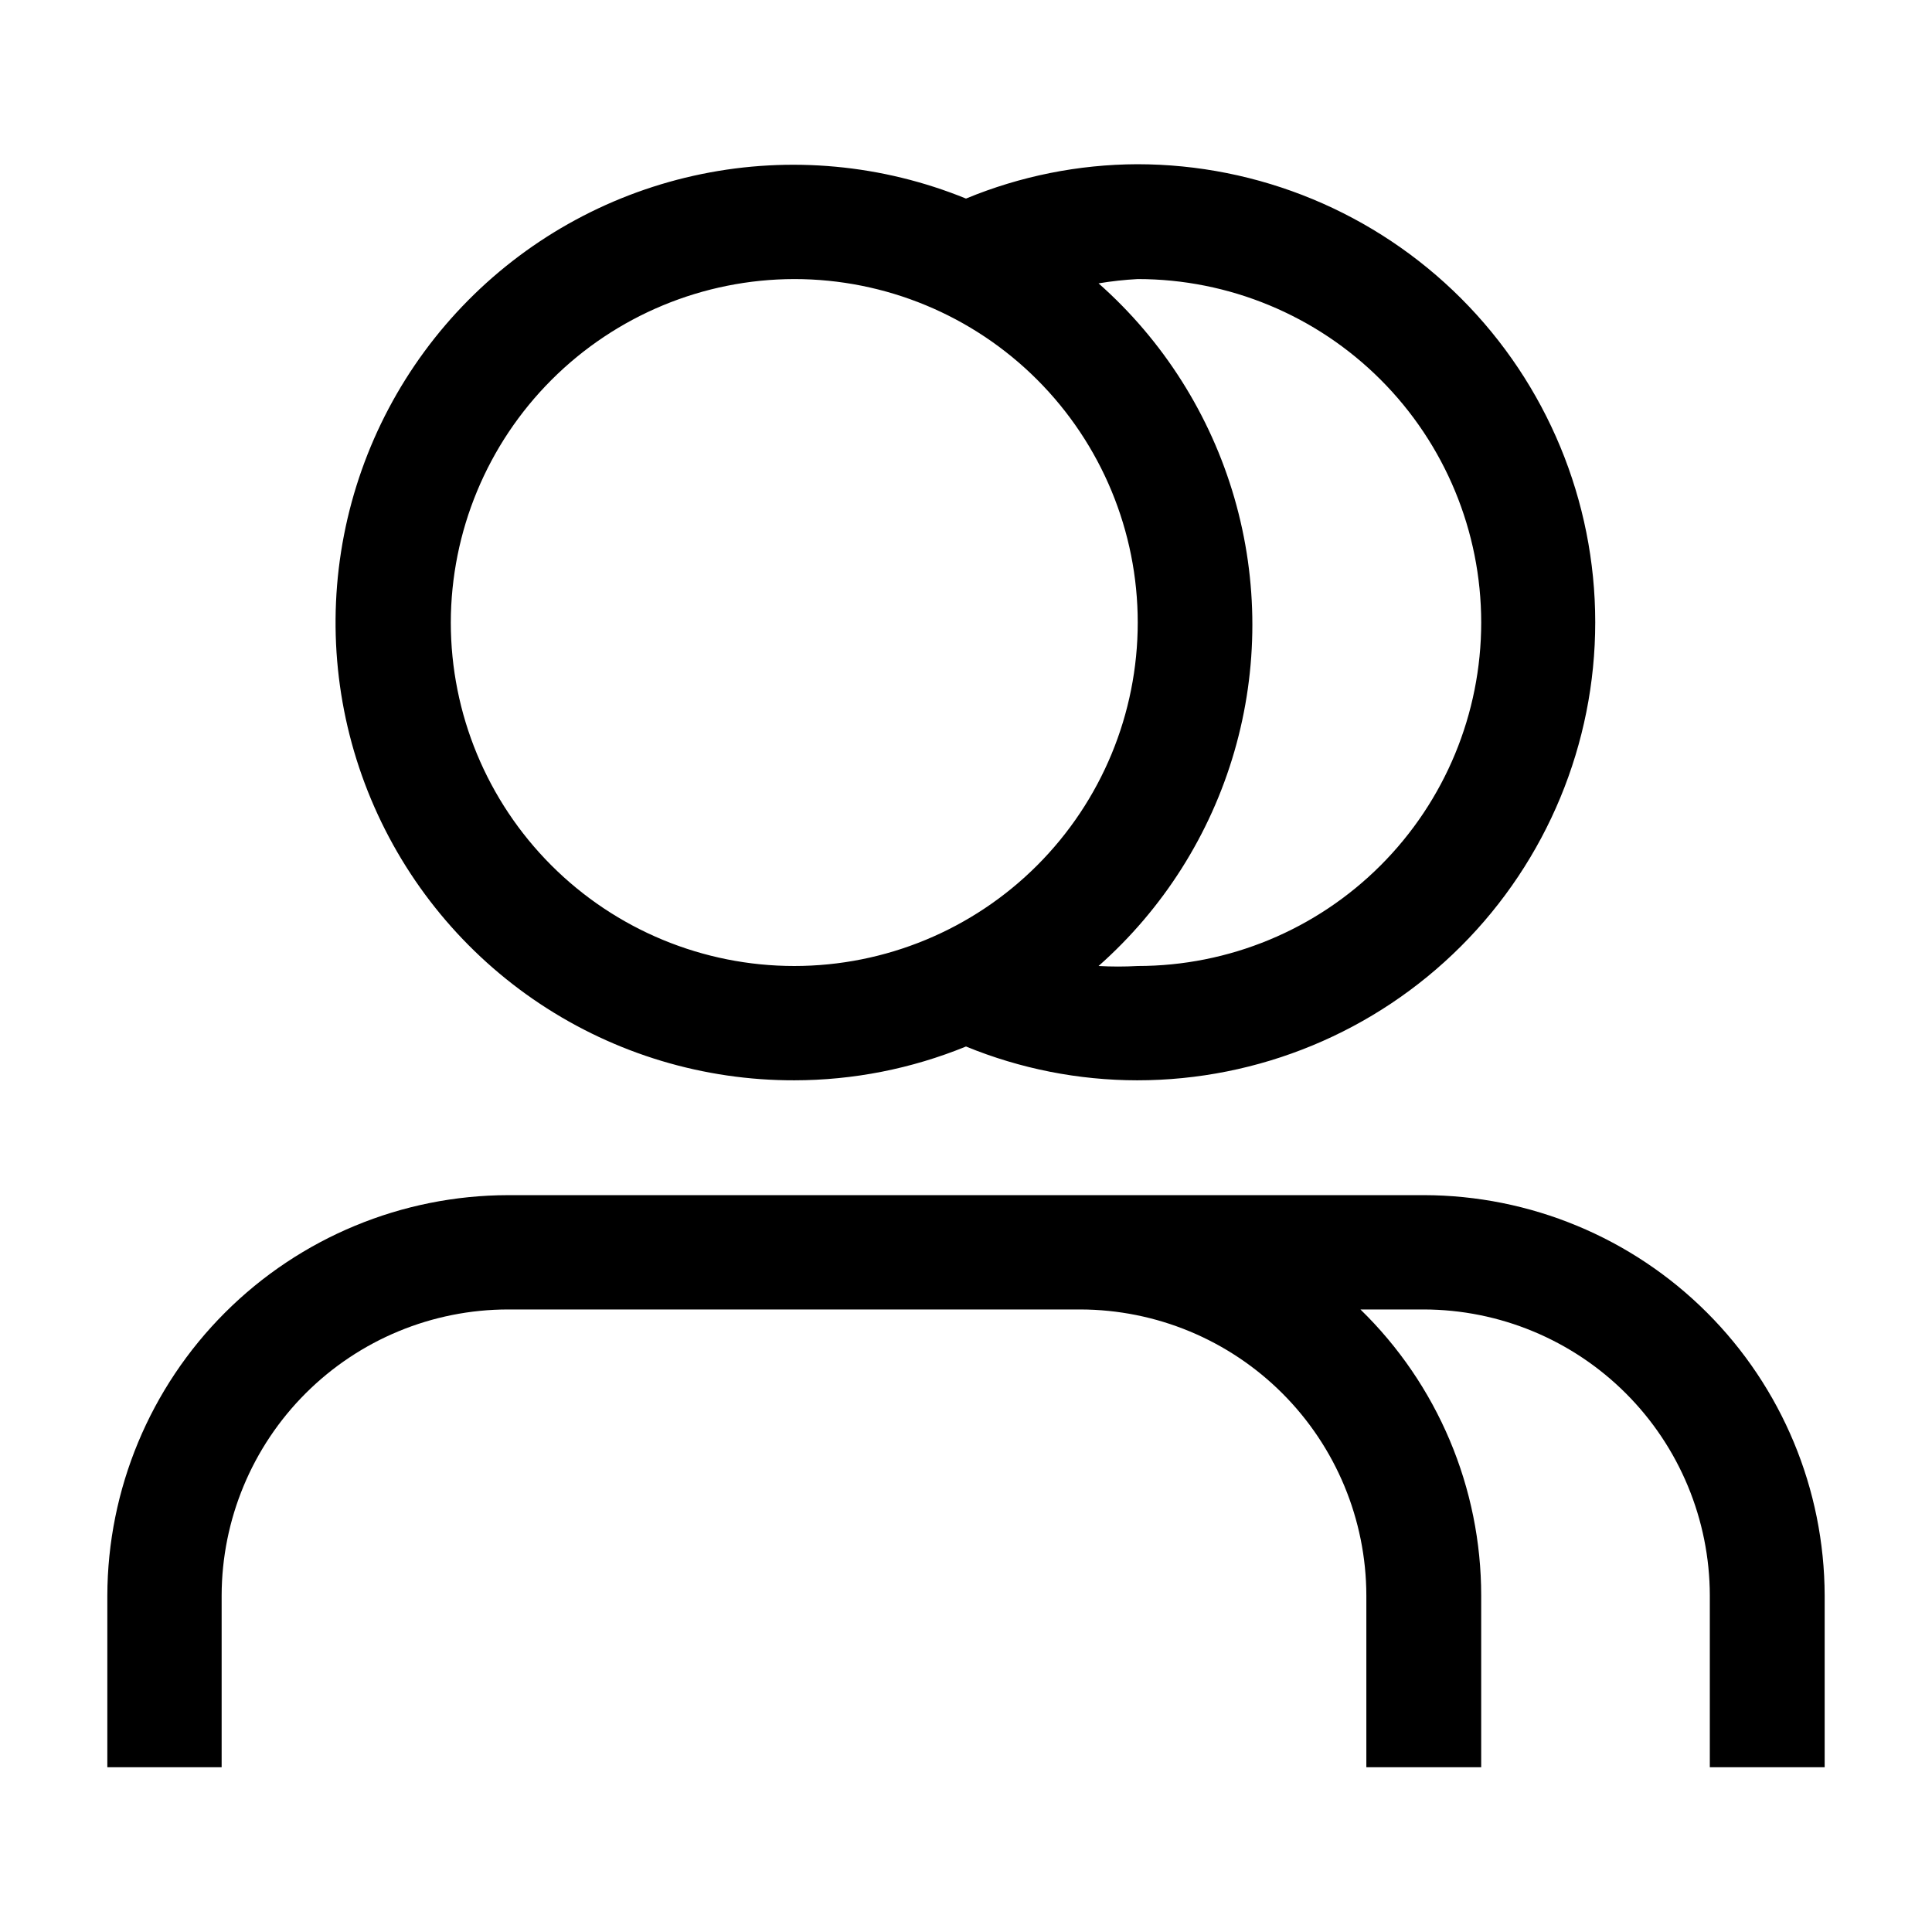
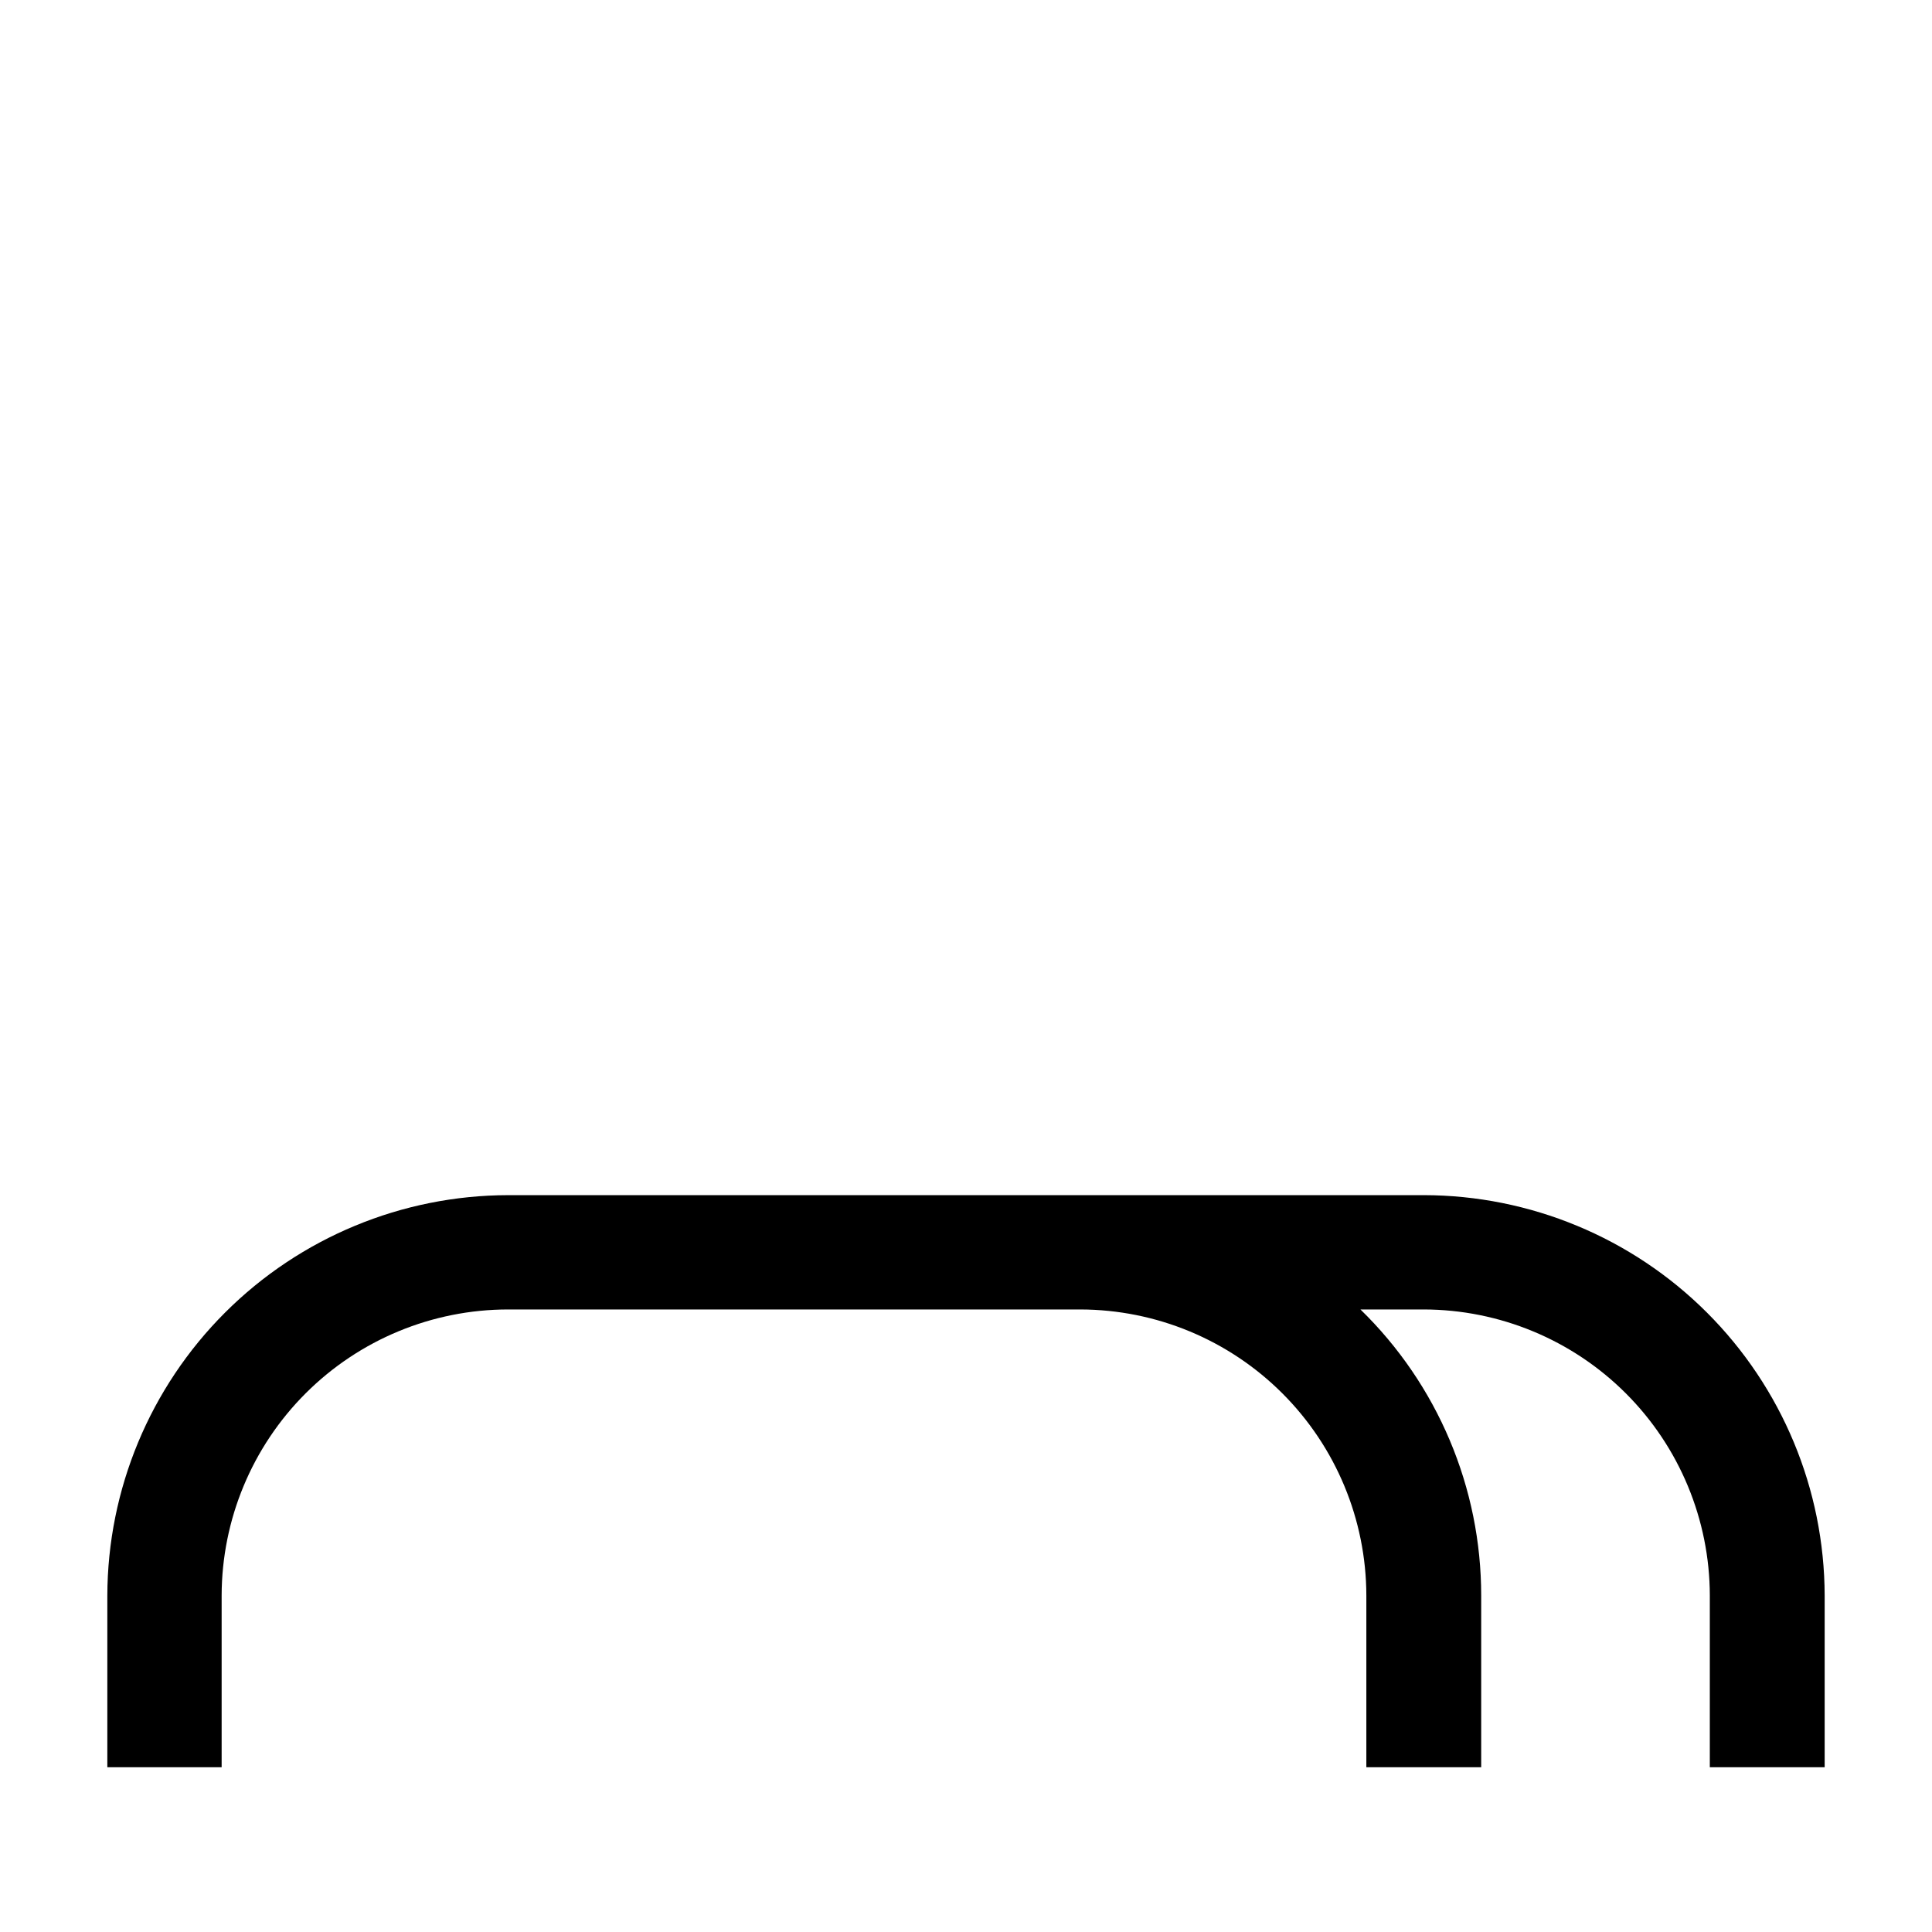
<svg xmlns="http://www.w3.org/2000/svg" width="1200pt" height="1200pt" version="1.1" viewBox="0 0 1200 1200">
  <g>
-     <path d="m493.33 671c36.582-0.031 72.805-7.164 106.67-21 33.746 13.836 69.863 20.969 106.33 21 75.457 0 147.82-29.973 201.17-83.328 53.355-53.355 83.328-125.72 83.328-201.17s-29.973-147.82-83.328-201.17c-53.352-53.355-125.71-83.328-201.17-83.328-36.492 0.141-72.609 7.387-106.33 21.332-52.023-21.184-109.16-26.488-164.19-15.238-55.035 11.254-105.5 38.551-145.04 78.457-39.535 39.902-66.367 90.625-77.105 145.76-10.738 55.137-4.902 112.22 16.766 164.04 21.668 51.824 58.203 96.07 104.99 127.15 46.789 31.082 101.73 47.609 157.91 47.496zm213.34-497.67c56.578 0 110.84 22.477 150.85 62.484 40.008 40.008 62.484 94.27 62.484 150.85 0 56.578-22.477 110.84-62.484 150.85s-94.27 62.484-150.85 62.484c-8.105 0.453-16.23 0.453-24.336 0 40.16-35.512 69.402-81.695 84.332-133.18 14.934-51.488 14.934-106.15 0-157.64-14.93-51.484-44.172-97.668-84.332-133.18 8.055-1.344 16.18-2.234 24.336-2.668zm-213.33 0h-0.004c56.582 0 110.84 22.477 150.85 62.484 40.008 40.008 62.484 94.27 62.484 150.85 0 56.578-22.477 110.84-62.484 150.85-40.008 40.008-94.27 62.484-150.85 62.484-56.578 0-110.84-22.477-150.85-62.484s-62.484-94.27-62.484-150.85c0.09-56.555 22.594-110.77 62.582-150.75 39.988-39.988 94.199-62.492 150.75-62.582z" />
    <path d="m884.33 742.33h-568.66c-65.957 0.09-129.19 26.305-175.86 72.91-46.668 46.605-72.969 109.8-73.145 175.76v106.67h71v-106.67c0.086-47.152 18.879-92.34 52.25-125.65 33.375-33.312 78.598-52.02 125.75-52.02h355.33c47.094 0.09 92.23 18.836 125.53 52.137s52.047 78.438 52.137 125.53v106.67h71.332v-106.67c-0.004-33.121-6.641-65.906-19.523-96.422-12.883-30.516-31.746-58.141-55.477-81.246h39.332c47.094 0.09 92.234 18.836 125.54 52.137 33.297 33.301 52.043 78.438 52.133 125.53v106.67h71.332v-106.67c-0.176-65.953-26.477-129.15-73.145-175.76-46.668-46.605-109.9-72.82-175.86-72.91z" />
  </g>
</svg>